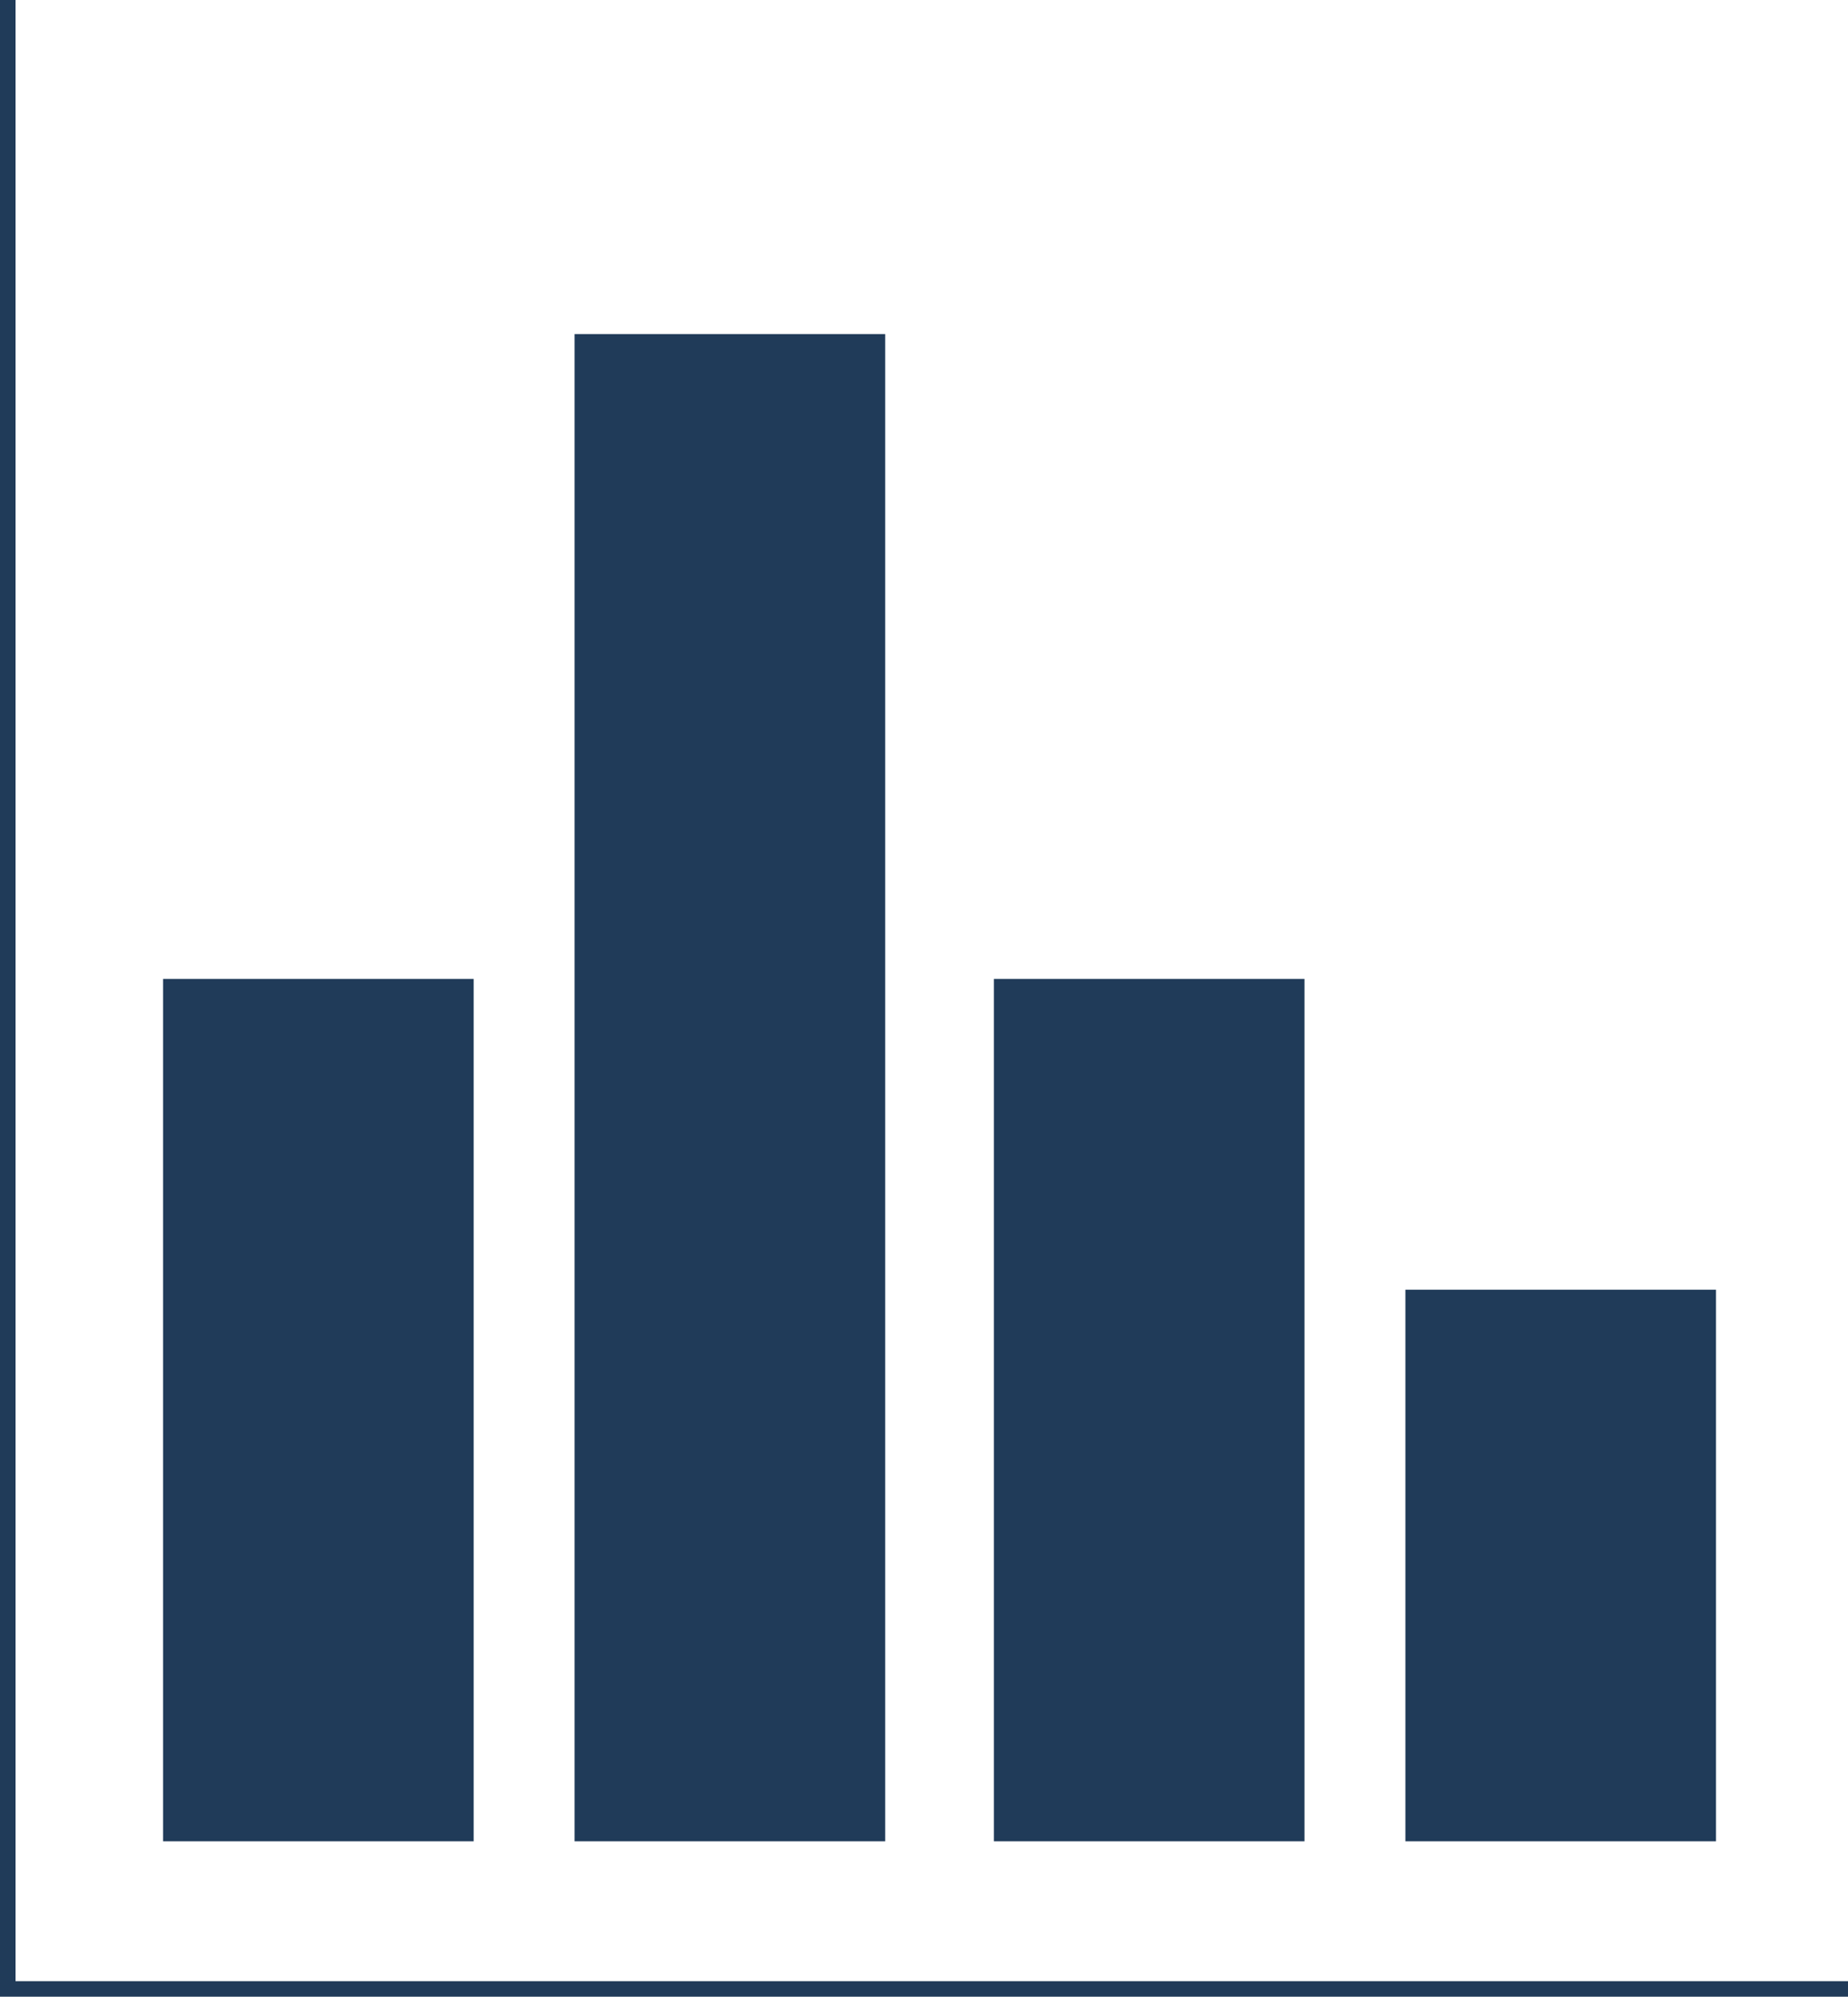
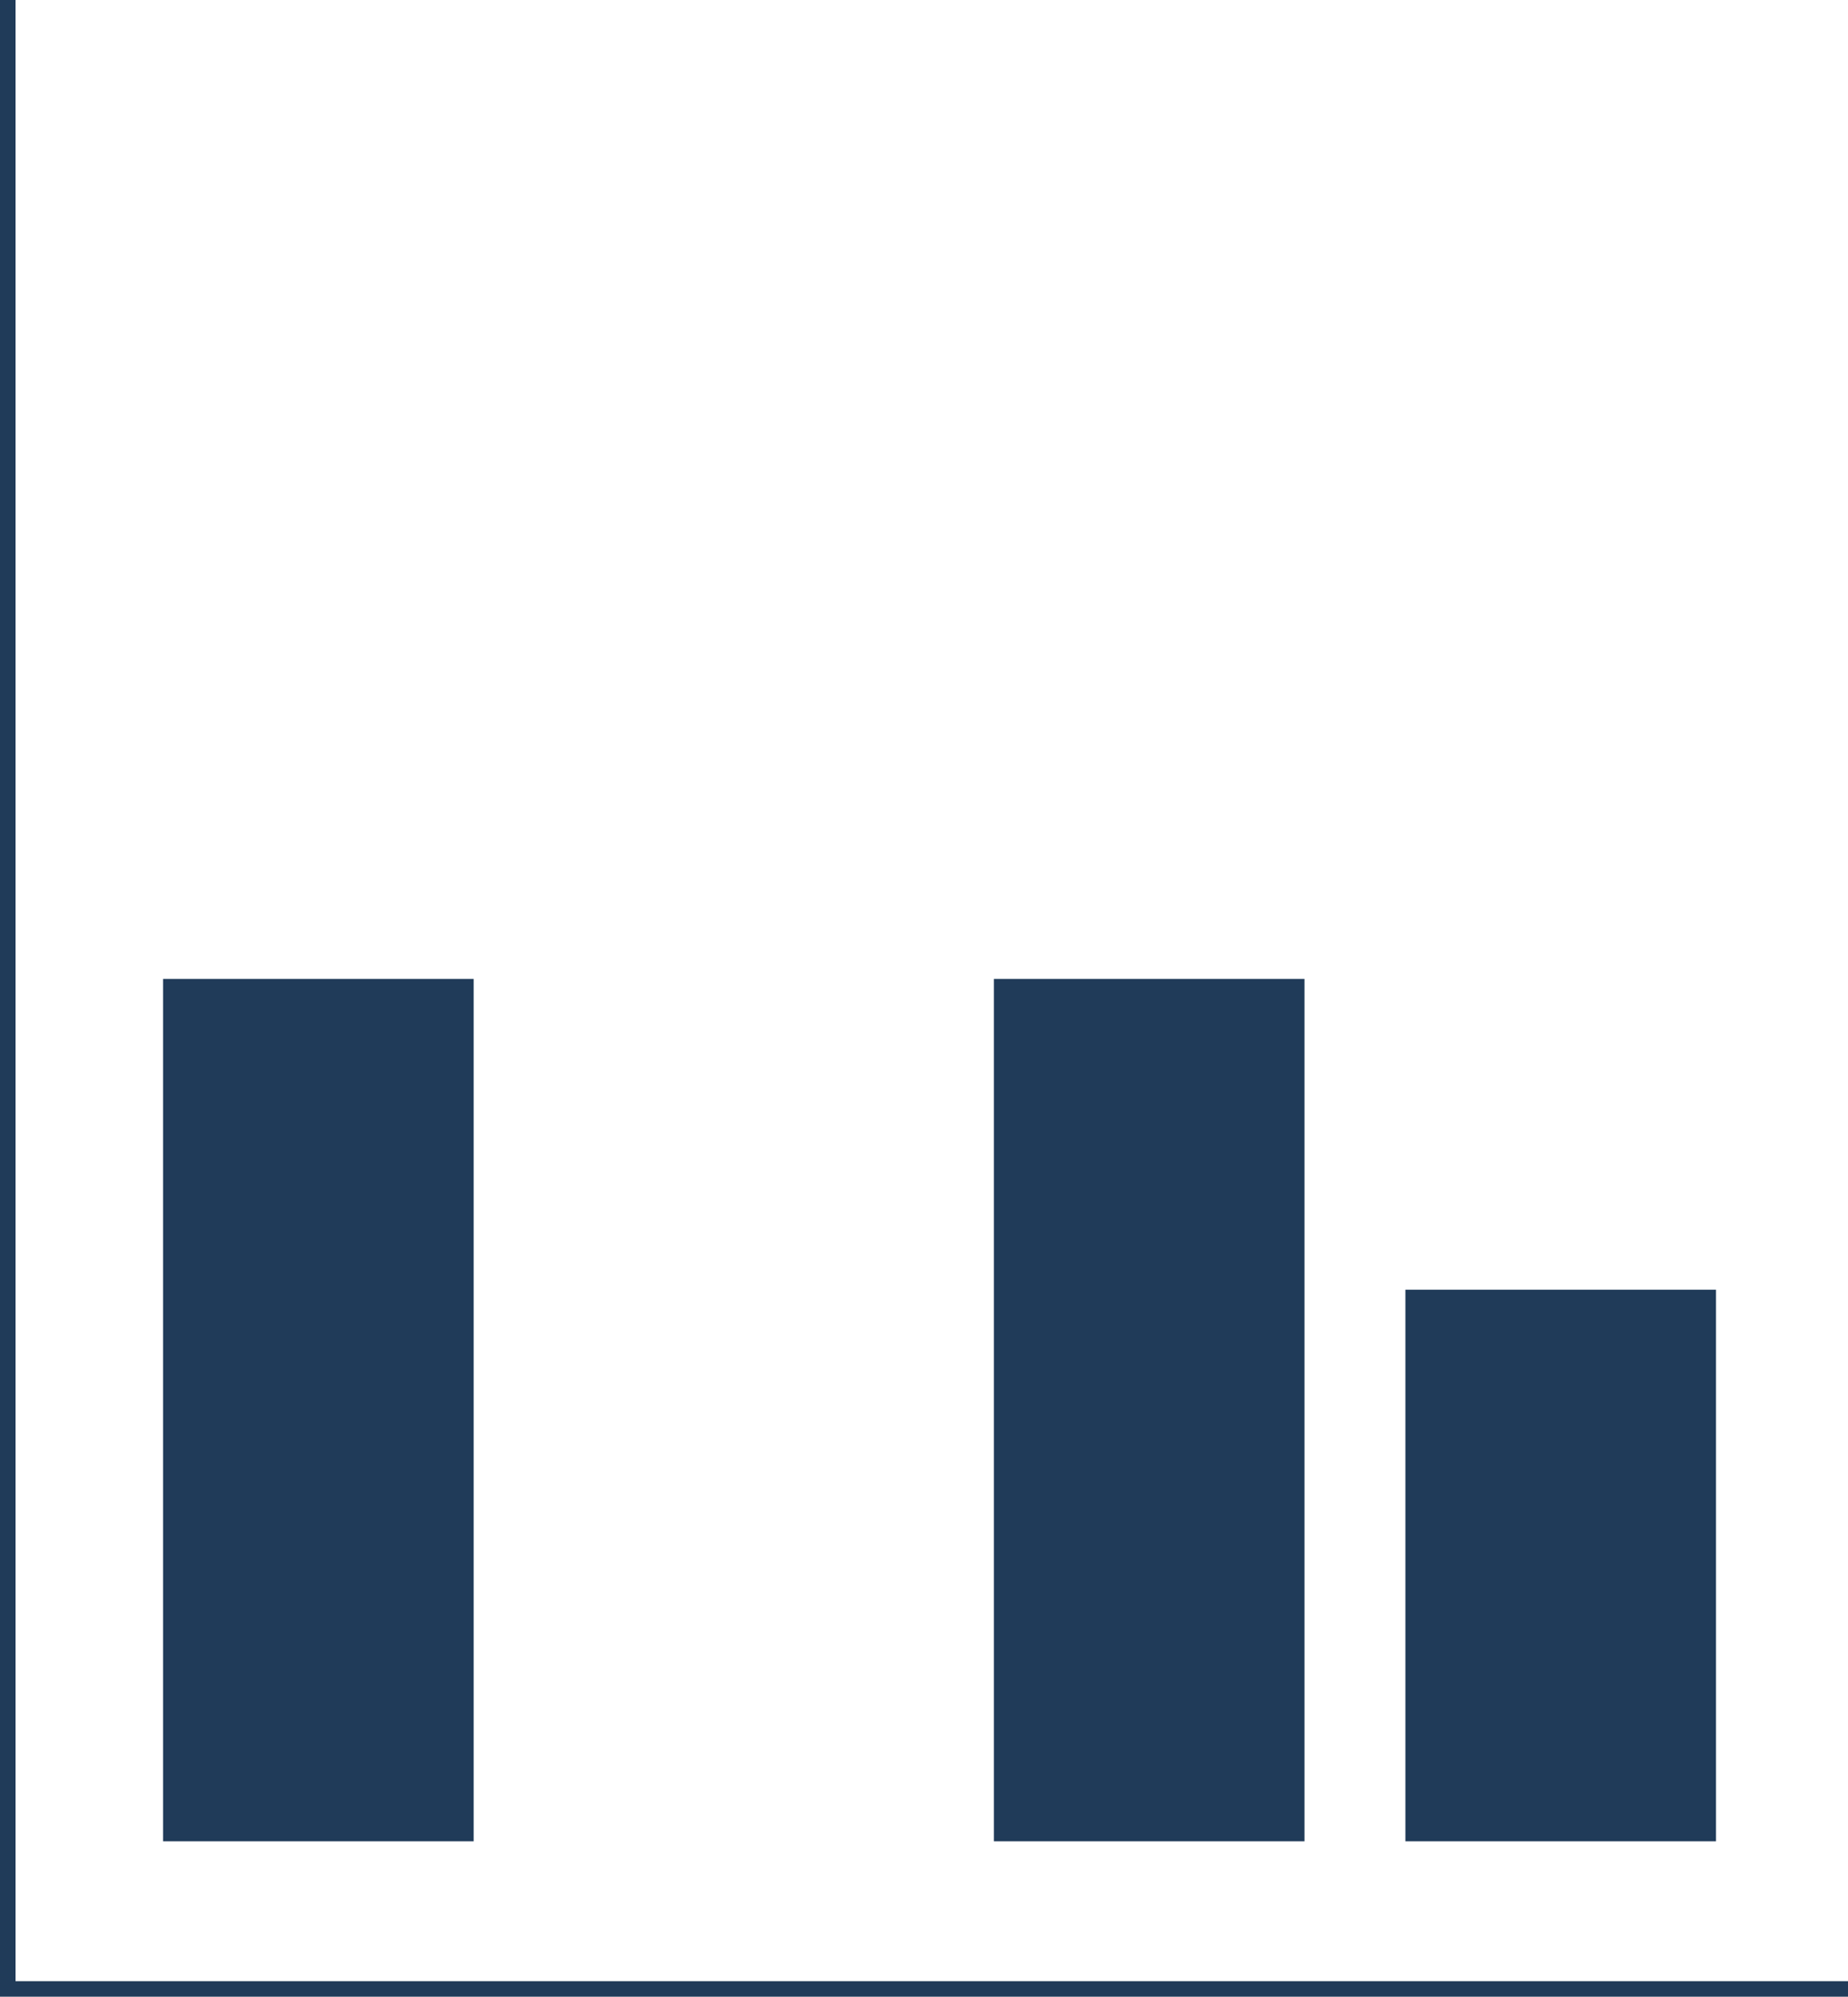
<svg xmlns="http://www.w3.org/2000/svg" width="238px" height="257px" viewBox="0 0 238 257" version="1.1">
  <title>chart</title>
  <g id="Page-1" stroke="none" stroke-width="1" fill="none" fill-rule="evenodd">
    <g id="chart" transform="translate(1, 0)">
      <polyline id="Stroke-1" stroke="#203B59" stroke-width="2" points="237 256 0 256 0 0" />
      <polygon id="Fill-3" fill="#203B59" fill-rule="nonzero" points="20 237 60 237 60 126 20 126" />
      <polygon id="Fill-4" fill="#203B59" fill-rule="nonzero" points="127 237 167 237 167 126 127 126" />
      <polygon id="Fill-5" fill="#203B59" fill-rule="nonzero" points="180 237 220 237 220 166 180 166" />
-       <polygon id="Fill-6" fill="#203B59" fill-rule="nonzero" points="73 237 113 237 113 43 73 43" />
    </g>
  </g>
</svg>